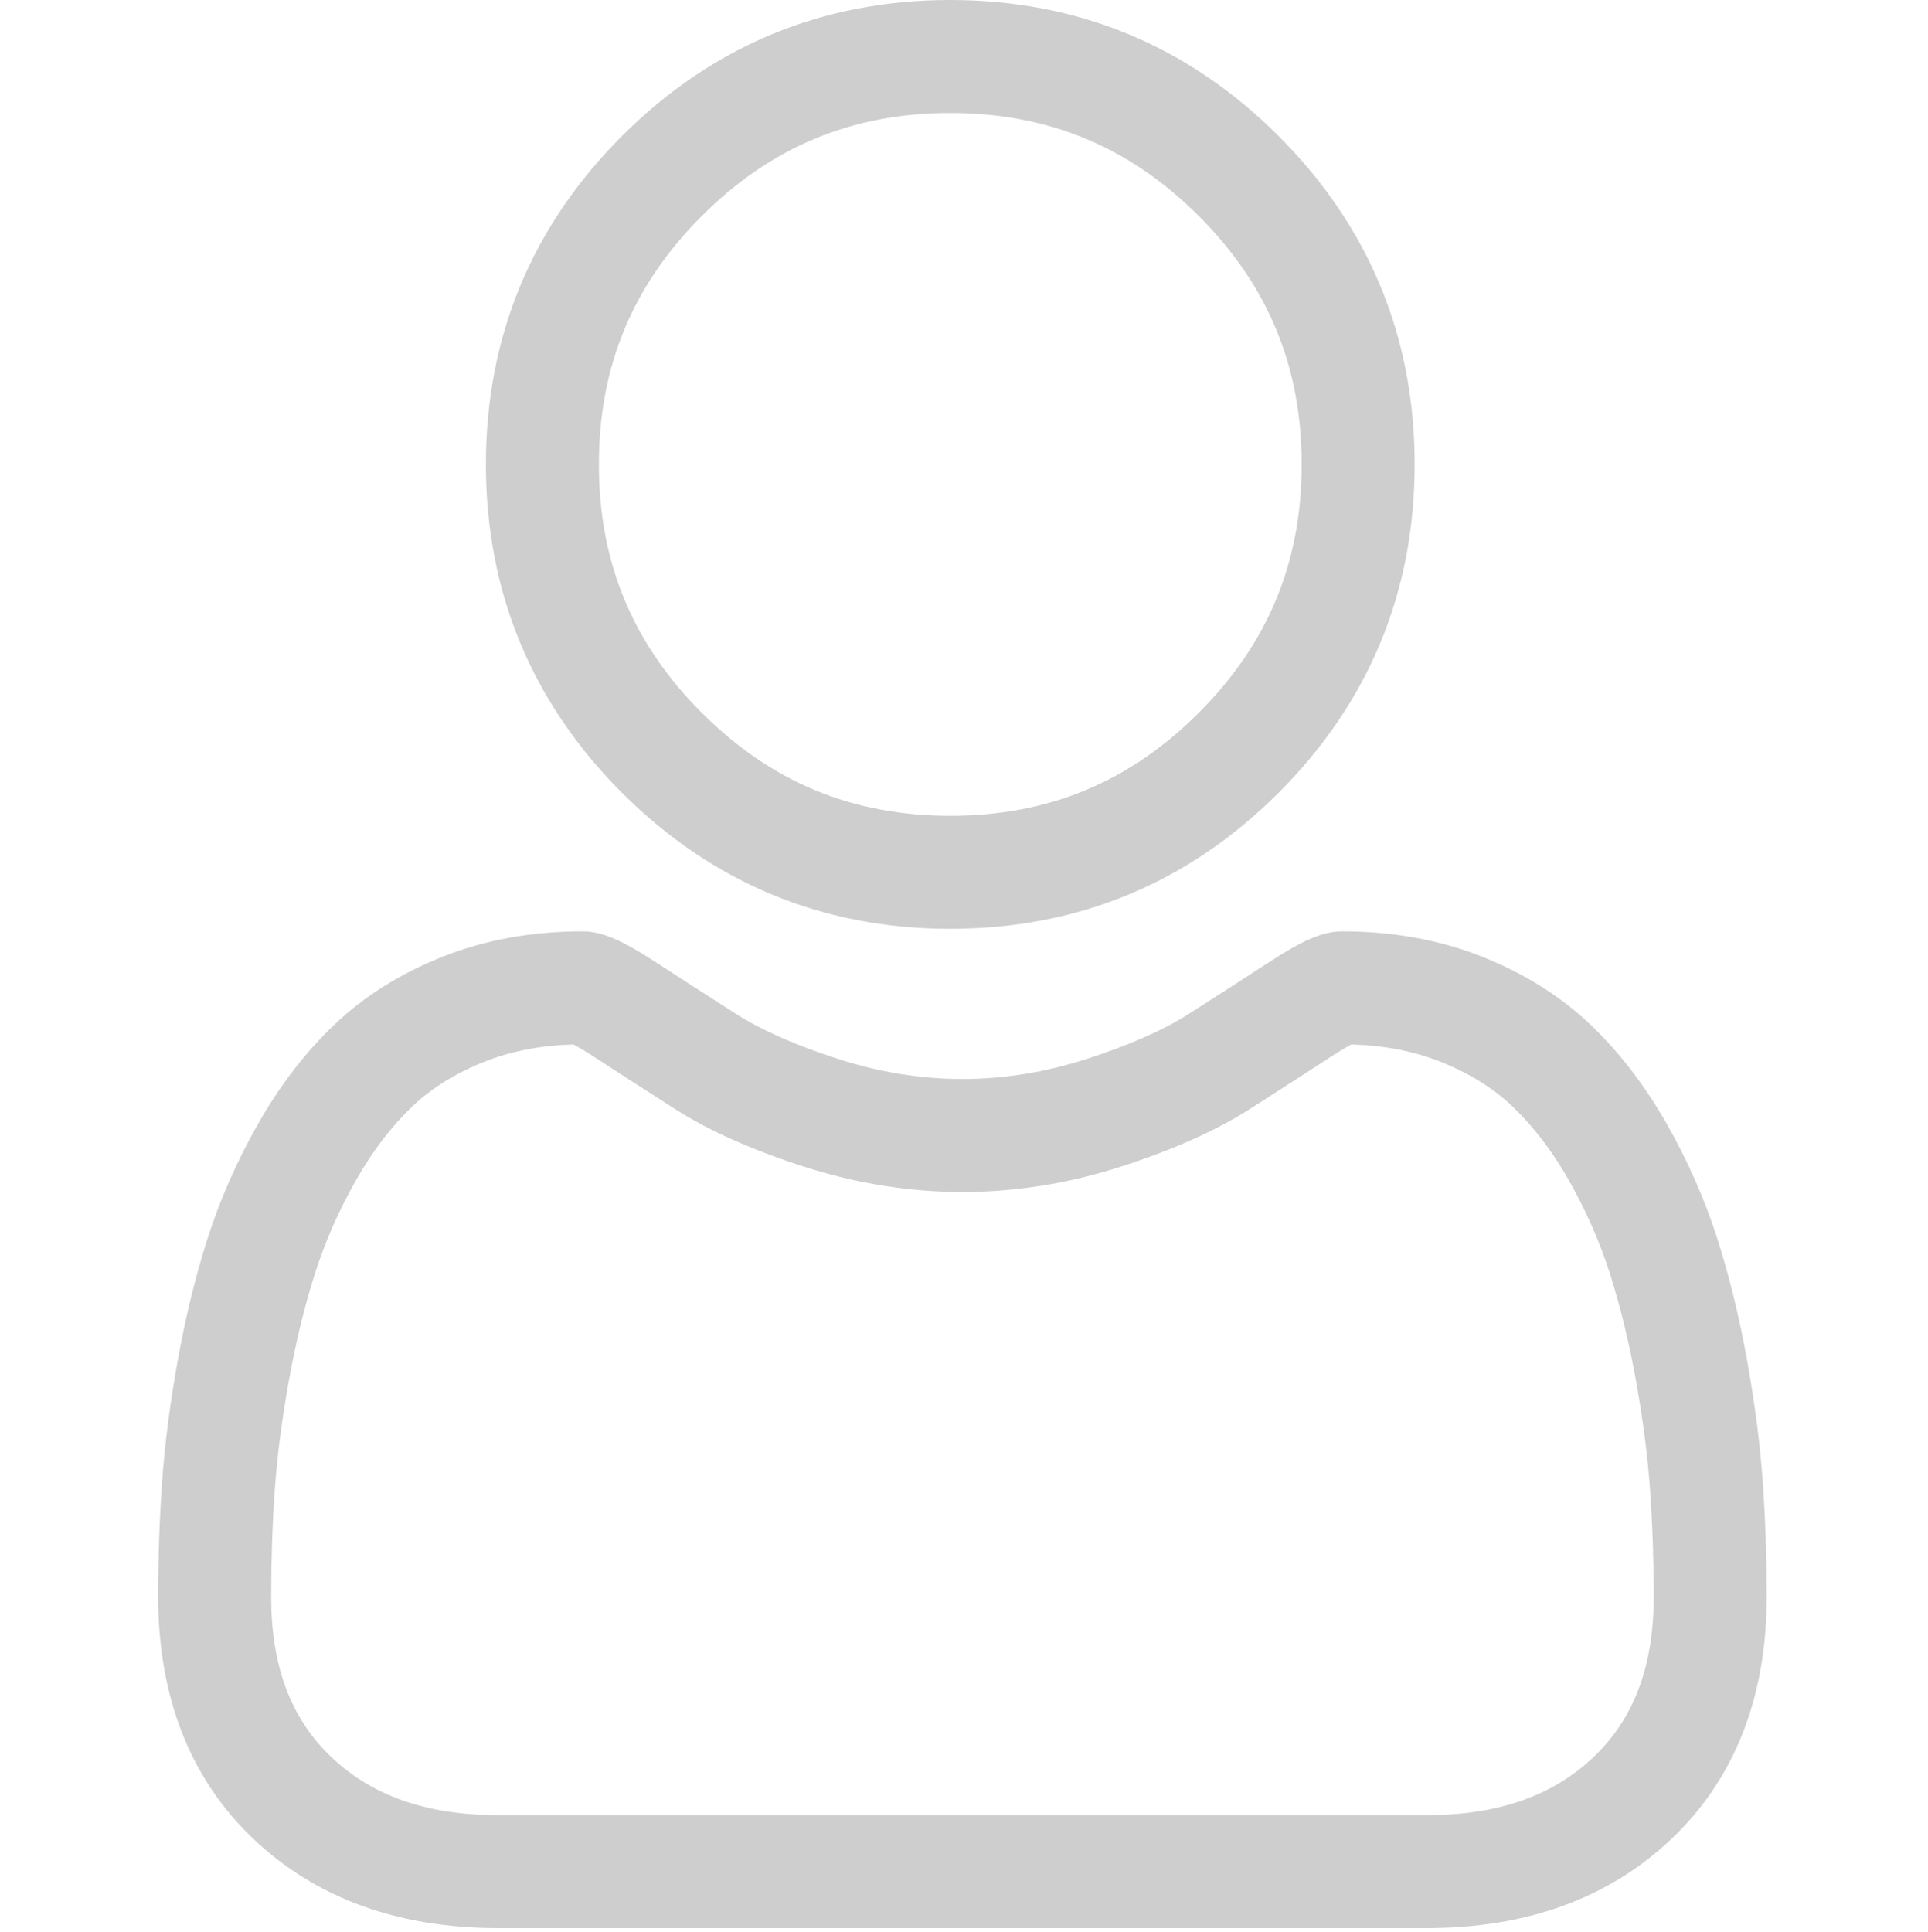
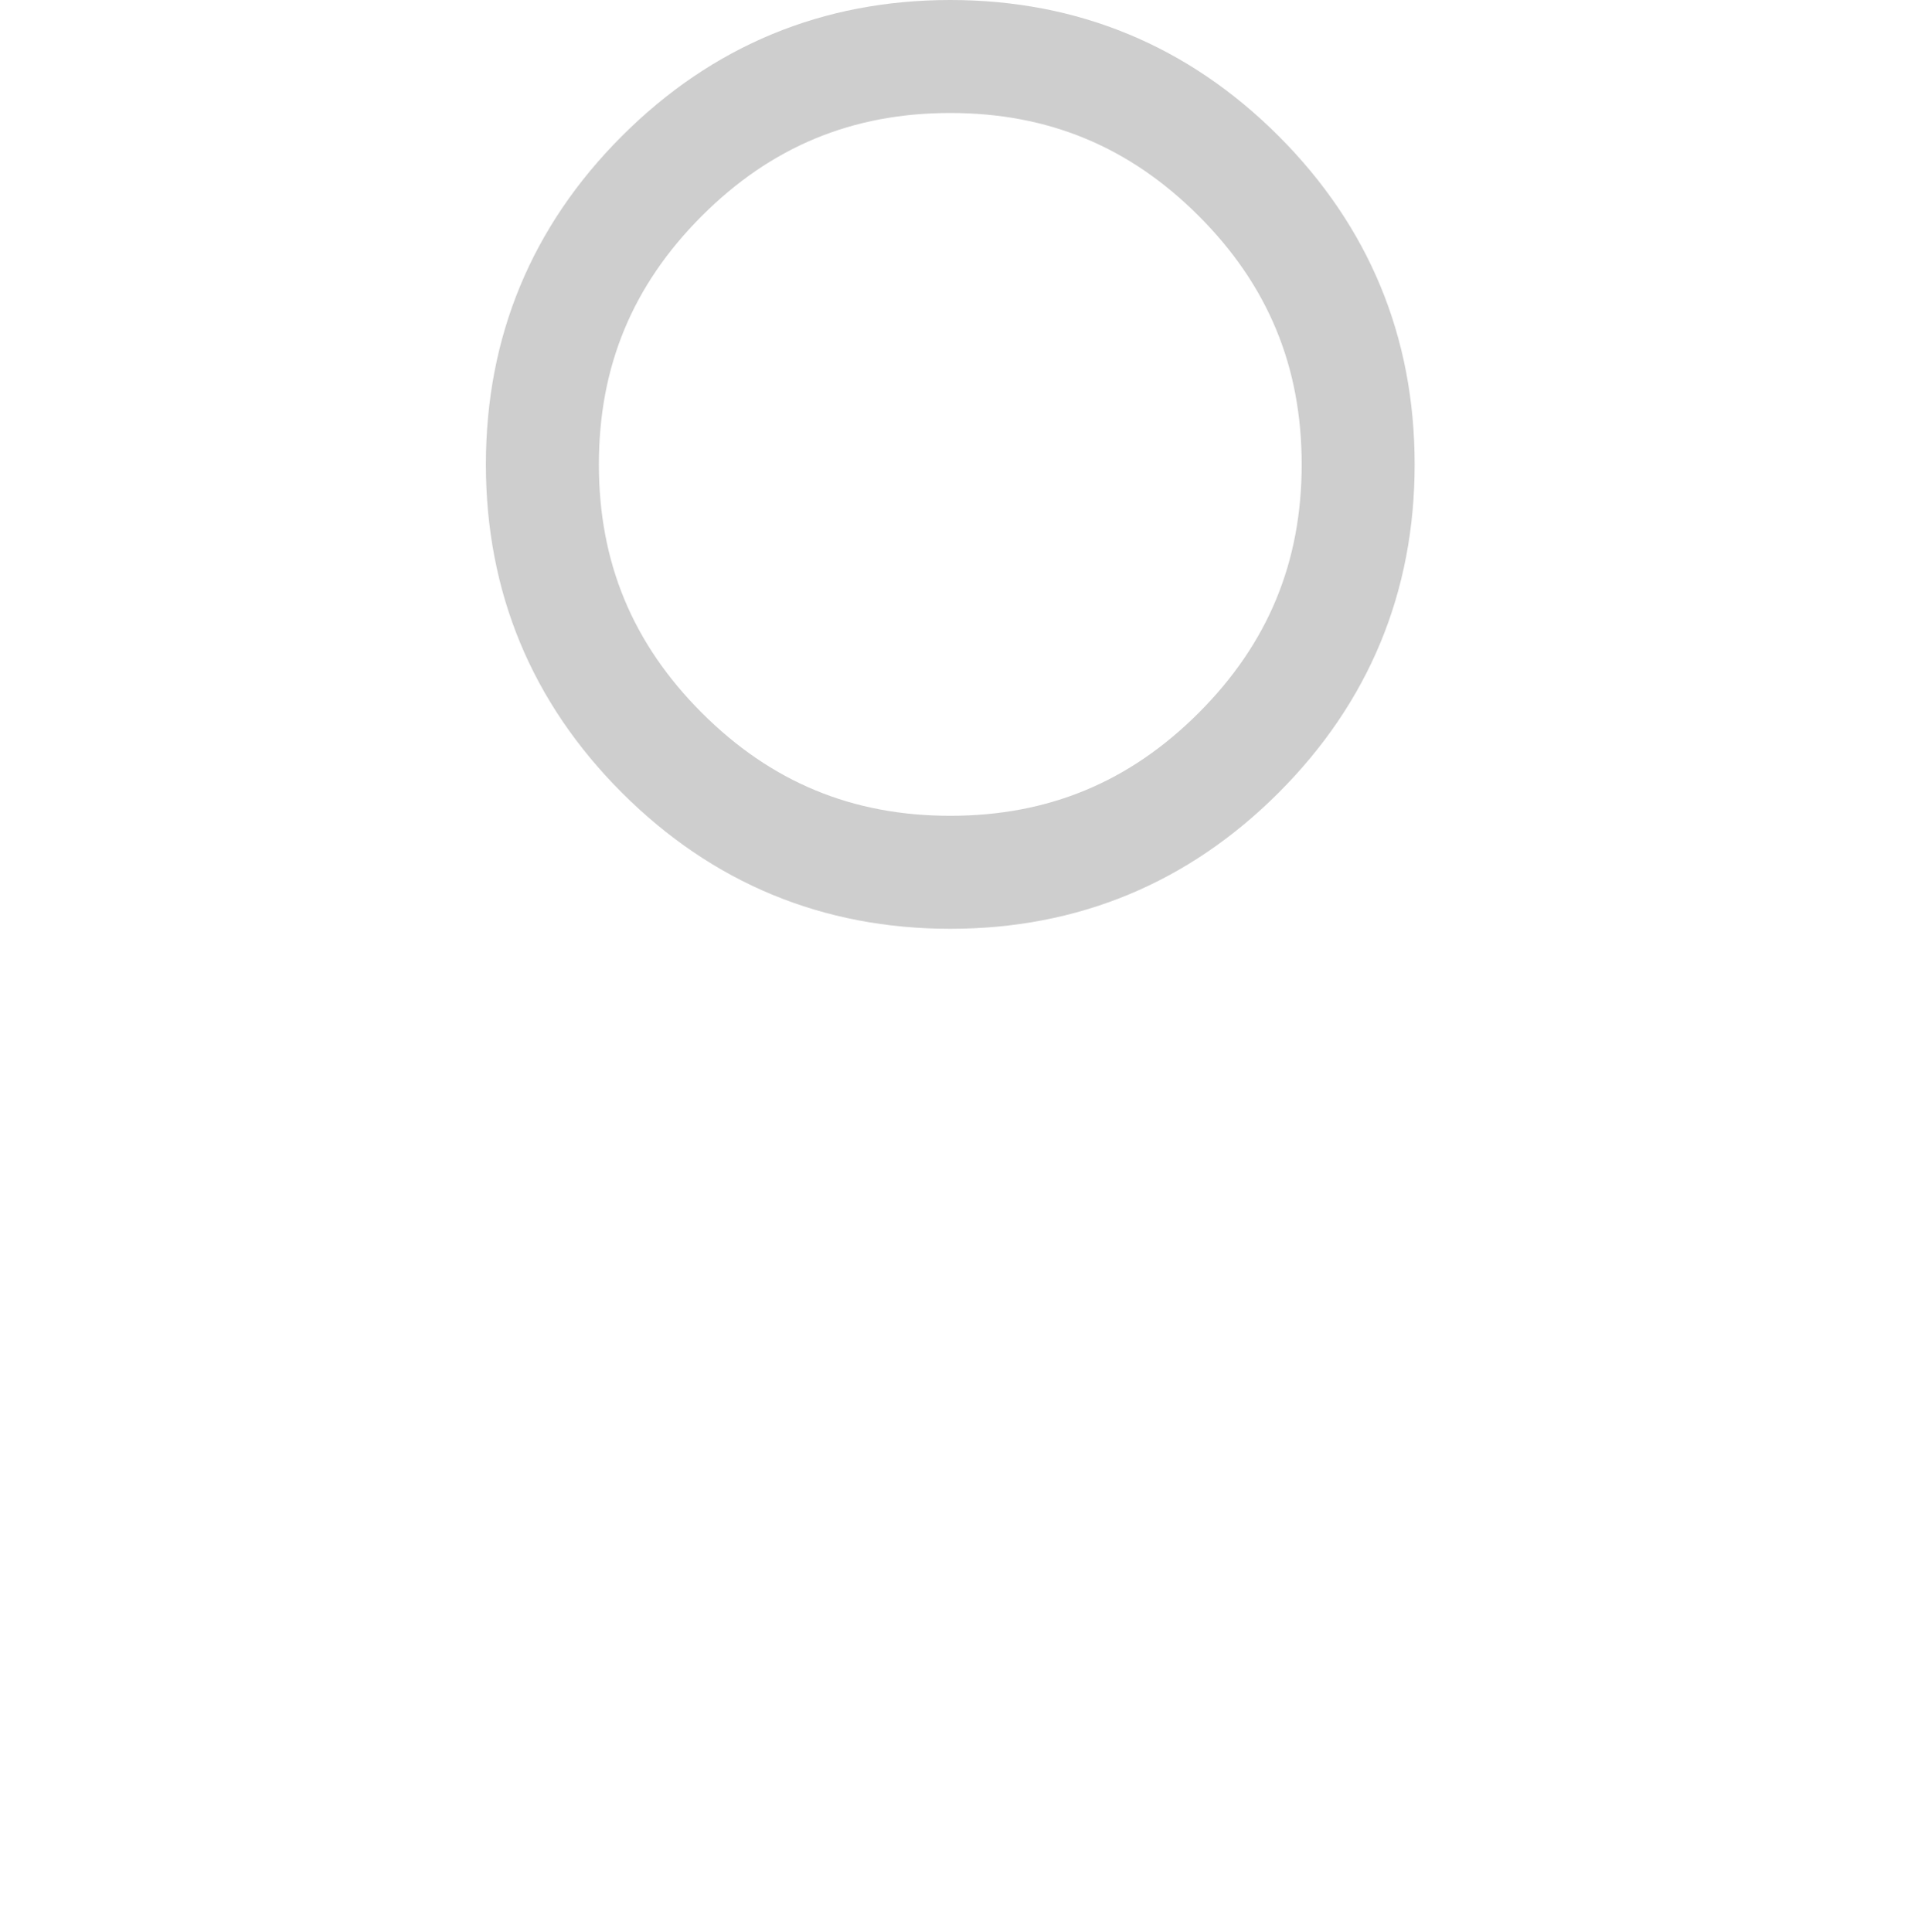
<svg xmlns="http://www.w3.org/2000/svg" width="100%" height="100%" viewBox="0 0 512 513" version="1.1" xml:space="preserve" style="fill-rule:evenodd;clip-rule:evenodd;stroke-linejoin:round;stroke-miterlimit:2;">
  <g transform="matrix(1,0,0,1,-632.857,-623.082)">
    <g transform="matrix(1,0,0,1,-1131,0)">
      <g transform="matrix(1,0,0,1,2019.86,879.082)">
        <g transform="matrix(1,0,0,1,-256,-256)">
          <g transform="matrix(1,0,0,1,42,0)">
            <path d="M210.352,246.633C244.234,246.633 273.57,234.48 297.547,210.504C321.516,186.531 333.672,157.199 333.672,123.313C333.672,89.438 321.52,60.102 297.543,36.121C273.566,12.152 244.23,0 210.352,0C176.465,0 147.133,12.152 123.16,36.125C99.187,60.098 87.031,89.434 87.031,123.313C87.031,157.199 99.187,186.535 123.16,210.508C147.141,234.477 176.477,246.633 210.352,246.633ZM144.379,57.34C162.773,38.945 184.352,30.004 210.352,30.004C236.348,30.004 257.93,38.945 276.328,57.34C294.723,75.738 303.668,97.32 303.668,123.313C303.668,149.313 294.723,170.891 276.328,189.289C257.93,207.688 236.348,216.629 210.352,216.629C184.359,216.629 162.781,207.684 144.379,189.289C125.98,170.895 117.035,149.313 117.035,123.313C117.035,97.32 125.98,75.738 144.379,57.34Z" style="fill:rgb(206,206,206);fill-rule:nonzero;" />
          </g>
          <g transform="matrix(1,0,0,1,42,0)">
-             <path d="M426.129,393.703C425.438,383.727 424.039,372.844 421.98,361.352C419.902,349.773 417.227,338.828 414.023,328.824C410.711,318.484 406.215,308.273 400.648,298.488C394.879,288.332 388.098,279.488 380.488,272.211C372.531,264.598 362.789,258.477 351.523,254.012C340.297,249.57 327.855,247.32 314.547,247.32C309.32,247.32 304.266,249.465 294.504,255.82C288.496,259.738 281.469,264.27 273.625,269.281C266.918,273.555 257.832,277.559 246.609,281.184C235.66,284.727 224.543,286.523 213.566,286.523C202.598,286.523 191.48,284.727 180.523,281.184C169.313,277.562 160.223,273.559 153.527,269.285C145.758,264.32 138.727,259.789 132.629,255.816C122.875,249.461 117.82,247.316 112.594,247.316C99.281,247.316 86.844,249.57 75.621,254.016C64.363,258.473 54.617,264.594 46.652,272.215C39.043,279.496 32.262,288.336 26.496,298.488C20.938,308.273 16.438,318.48 13.125,328.828C9.926,338.832 7.25,349.773 5.172,361.352C3.109,372.828 1.715,383.715 1.023,393.715C0.344,403.492 0,413.668 0,423.949C0,450.676 8.496,472.313 25.25,488.27C41.797,504.016 63.688,512 90.316,512L336.848,512C363.469,512 385.359,504.016 401.91,488.27C418.668,472.324 427.164,450.68 427.164,423.945C427.16,413.629 426.813,403.453 426.129,393.703ZM381.223,466.531C370.289,476.938 355.773,481.996 336.844,481.996L90.316,481.996C71.383,481.996 56.867,476.937 45.938,466.535C35.215,456.328 30.004,442.395 30.004,423.949C30.004,414.355 30.32,404.883 30.953,395.789C31.57,386.867 32.832,377.066 34.703,366.652C36.551,356.367 38.902,346.715 41.699,337.977C44.383,329.598 48.043,321.301 52.582,313.309C56.914,305.691 61.898,299.156 67.398,293.891C72.543,288.965 79.027,284.934 86.668,281.91C93.734,279.113 101.676,277.582 110.297,277.352C111.348,277.91 113.219,278.977 116.25,280.953C122.418,284.973 129.527,289.559 137.387,294.578C146.246,300.227 157.66,305.328 171.297,309.73C185.238,314.238 199.457,316.527 213.57,316.527C227.684,316.527 241.906,314.238 255.84,309.734C269.488,305.324 280.898,300.227 289.77,294.57C297.813,289.43 304.723,284.977 310.891,280.953C313.922,278.98 315.793,277.91 316.844,277.352C325.469,277.582 333.41,279.113 340.48,281.91C348.117,284.934 354.602,288.969 359.746,293.891C365.246,299.152 370.23,305.688 374.563,313.313C379.105,321.301 382.77,329.602 385.449,337.973C388.25,346.723 390.605,356.371 392.449,366.648C394.316,377.082 395.582,386.887 396.199,395.793L396.199,395.801C396.836,404.859 397.156,414.328 397.16,423.949C397.156,442.398 391.945,456.328 381.223,466.531Z" style="fill:rgb(206,206,206);fill-rule:nonzero;" />
-           </g>
+             </g>
        </g>
      </g>
    </g>
  </g>
</svg>